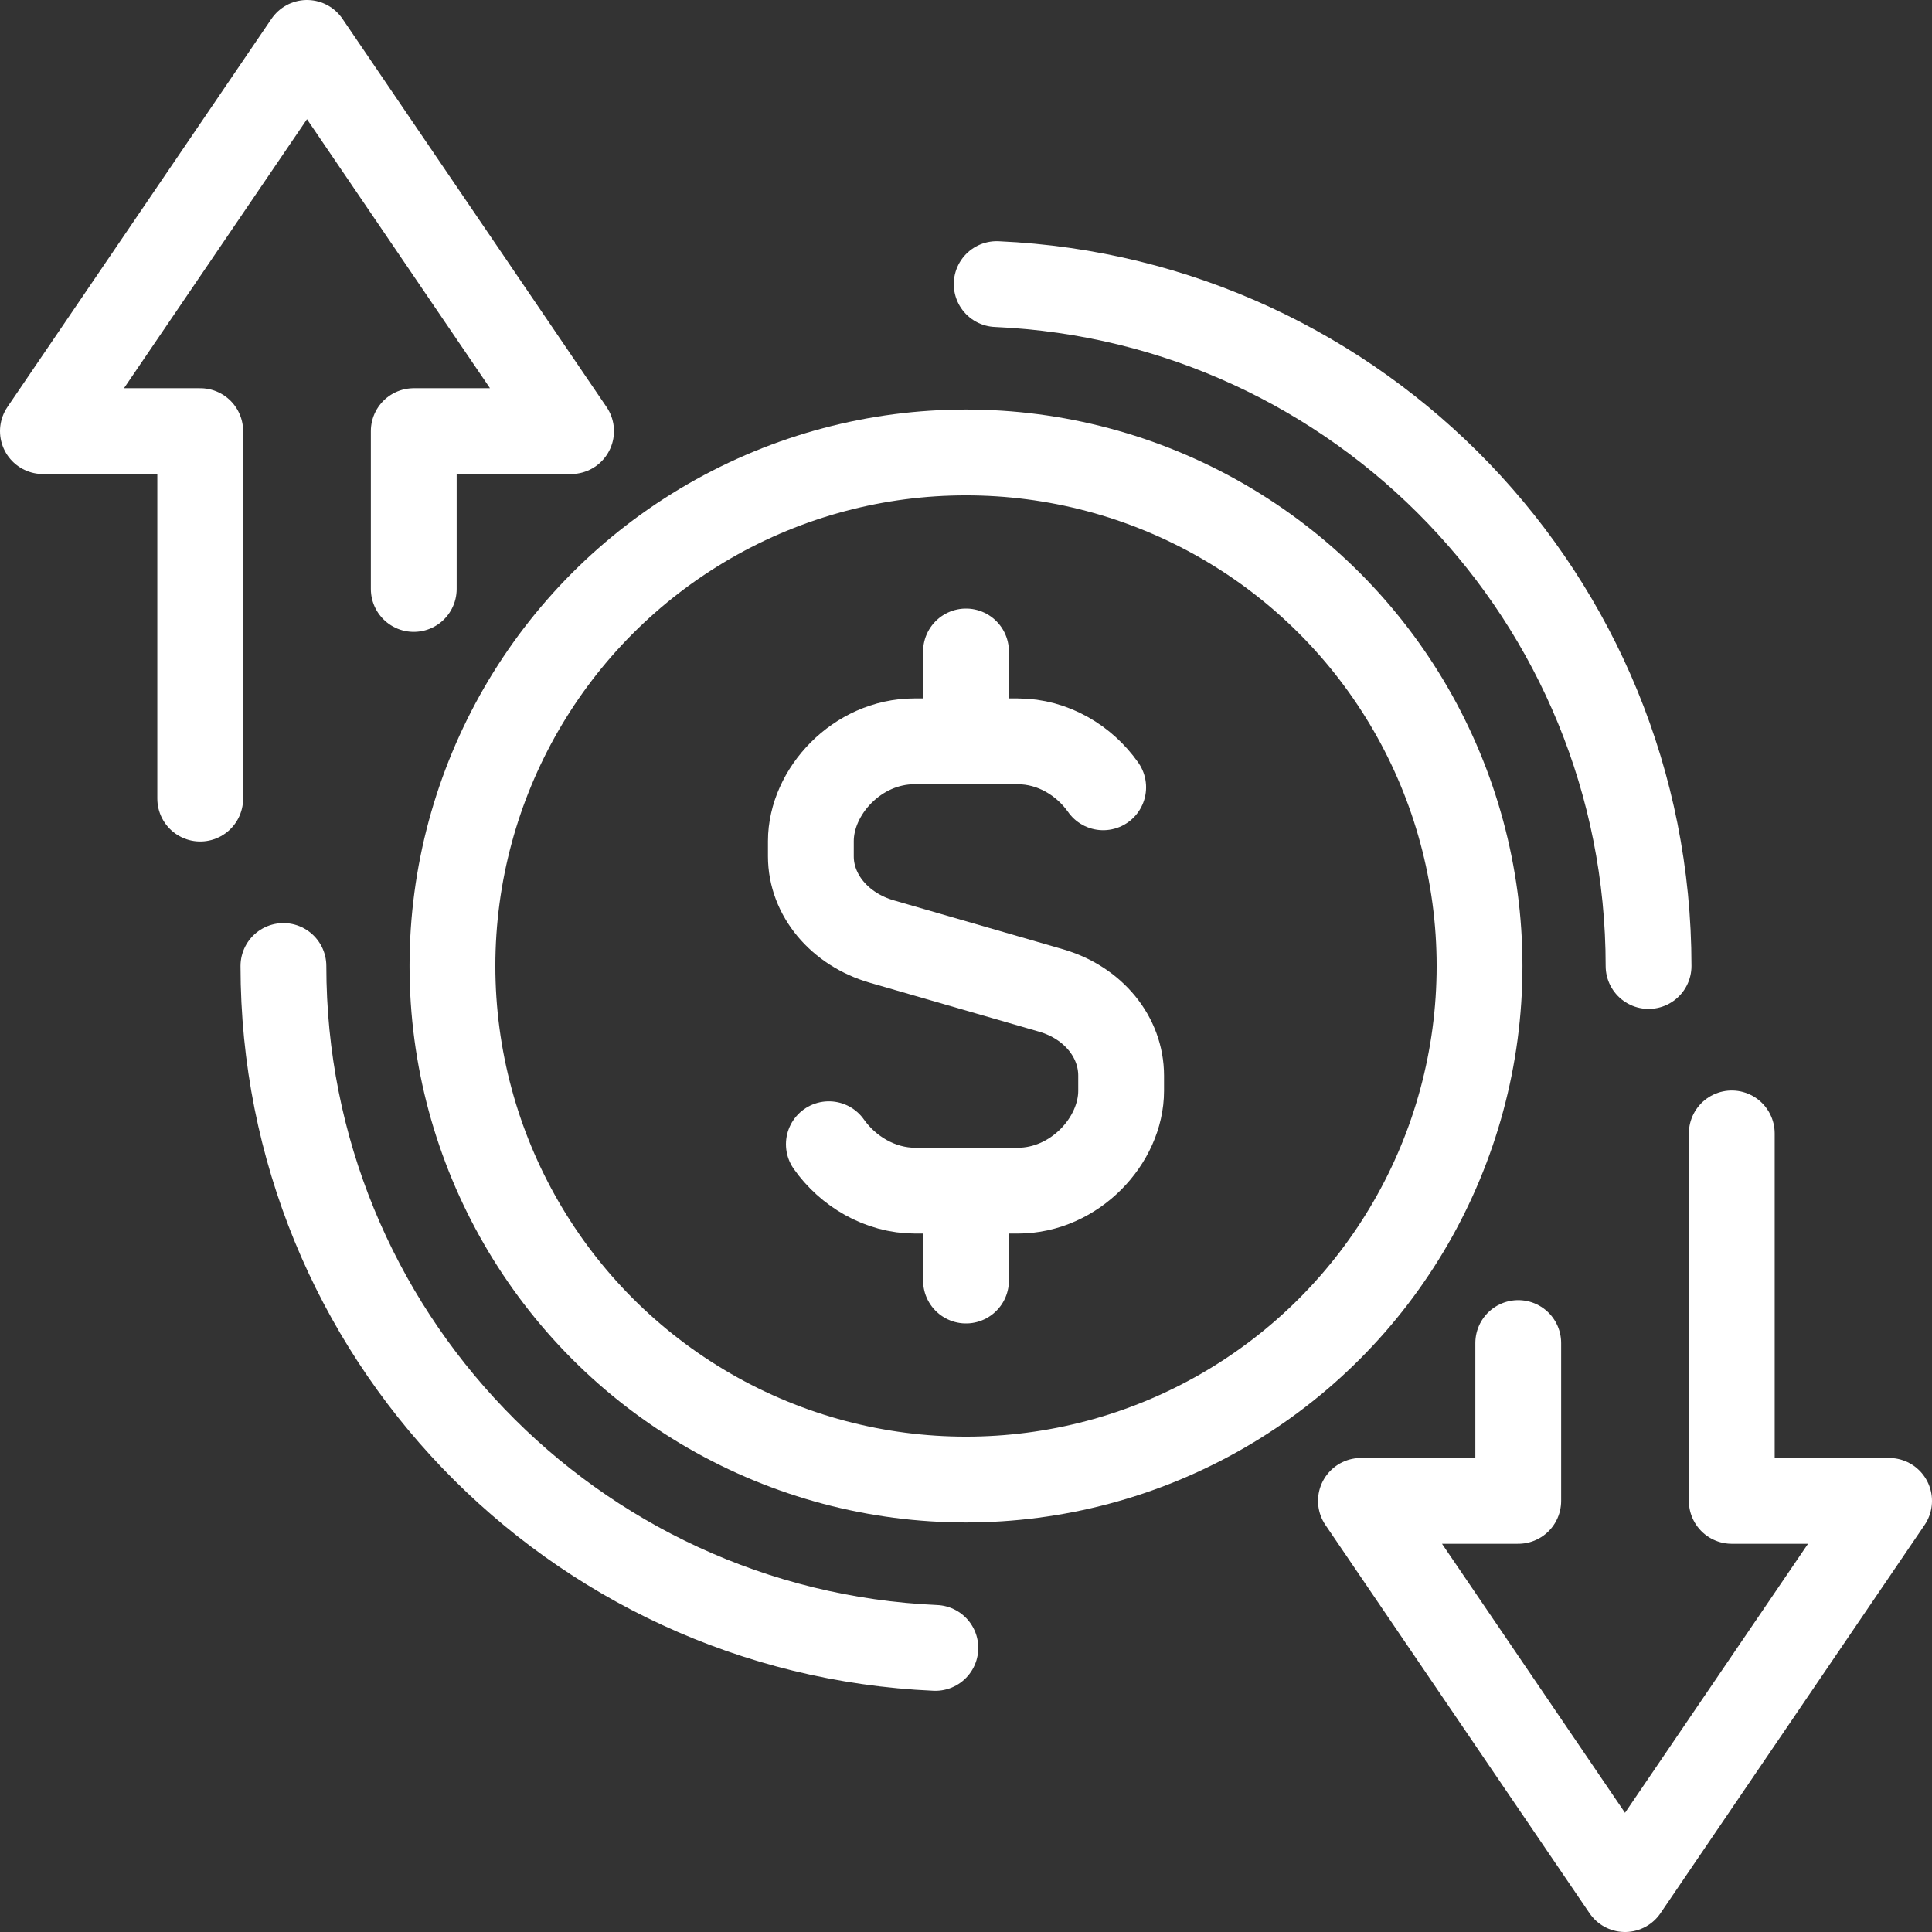
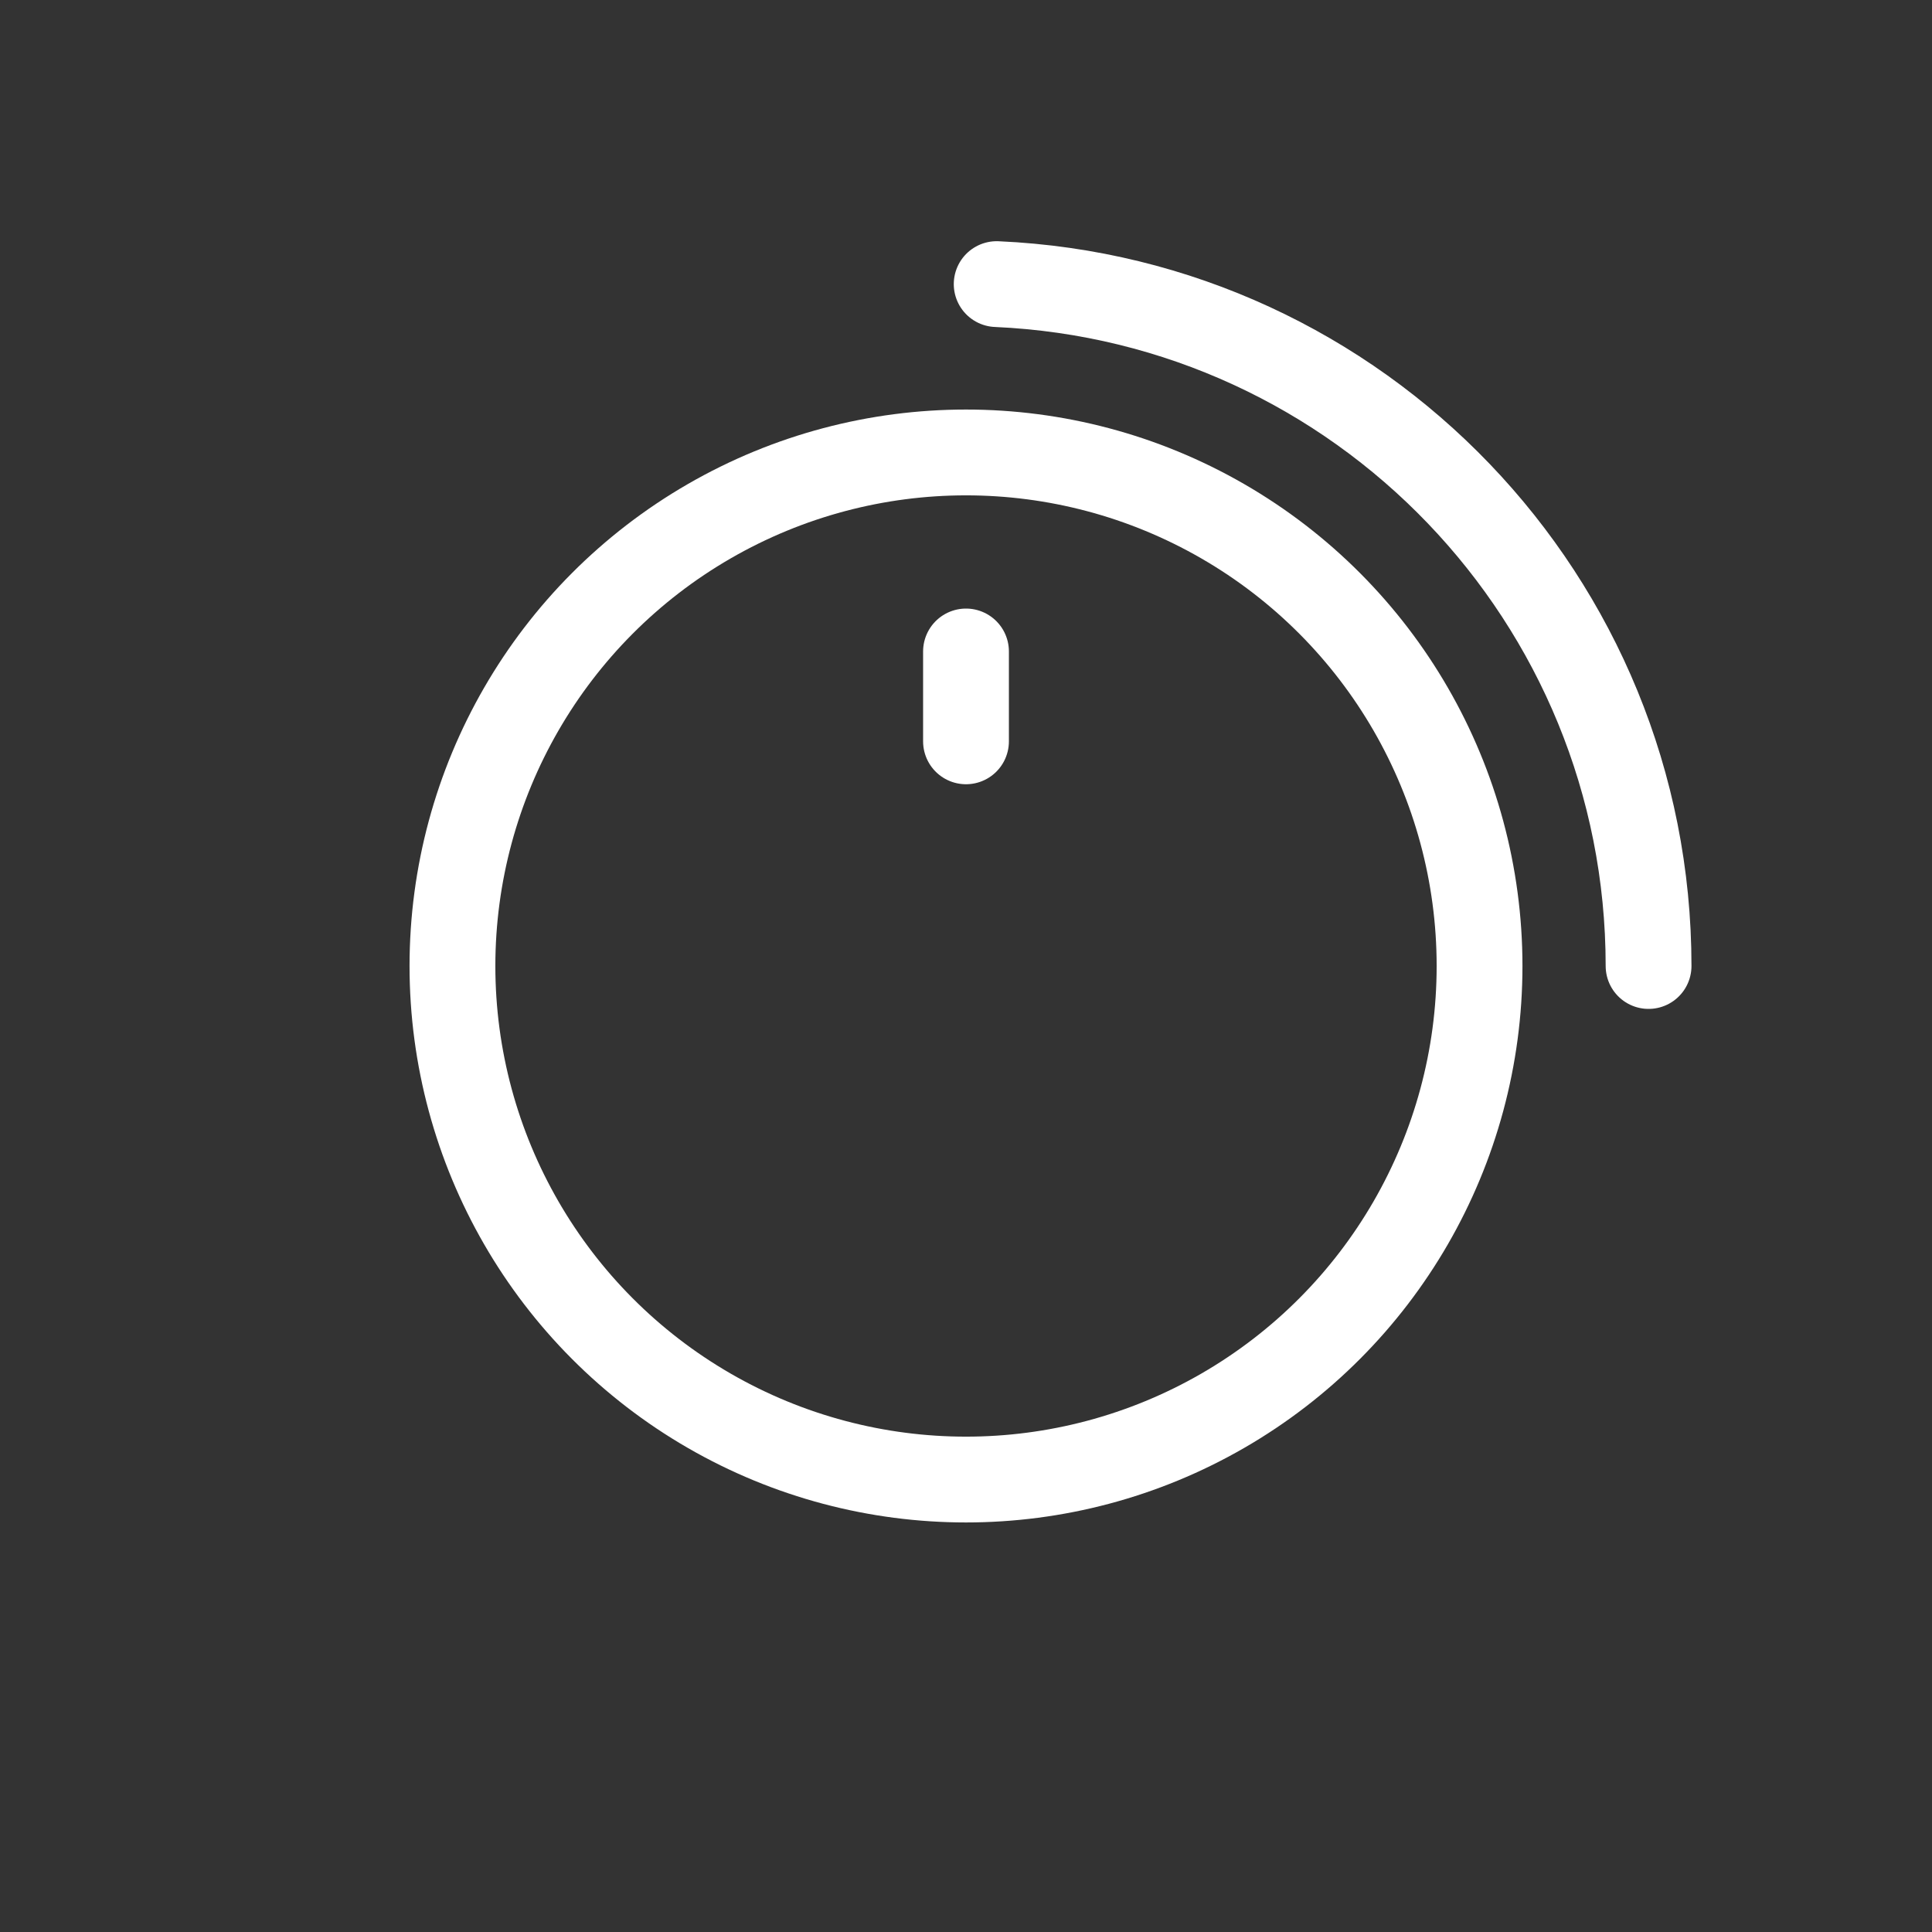
<svg xmlns="http://www.w3.org/2000/svg" id="Layer_2654064e4952dc" data-name="Layer 2" viewBox="0 0 371.5 371.5" aria-hidden="true" width="371px" height="371px">
  <rect x="0" y="0" width="371.5" height="371.5" fill="#333333" stroke="none" />
  <defs>
    <linearGradient class="cerosgradient" data-cerosgradient="true" id="CerosGradient_id0e9cdae92" gradientUnits="userSpaceOnUse" x1="50%" y1="100%" x2="50%" y2="0%">
      <stop offset="0%" stop-color="#d1d1d1" />
      <stop offset="100%" stop-color="#d1d1d1" />
    </linearGradient>
    <linearGradient />
    <style>
      .cls-1-654064e4952dc{
        fill: none;
        stroke: #fff;
        stroke-linecap: round;
        stroke-linejoin: round;
        stroke-width: 16.5px;
      }
    </style>
  </defs>
  <g id="Layer654064e4952dc">
    <g>
-       <polyline class="cls-1-654064e4952dc" points="38.5 153.56 38.5 82.9 8.25 82.9 59.03 8.25 109.81 82.9 79.56 82.9 79.56 113.25" />
-       <polyline class="cls-1-654064e4952dc" points="333 217.94 333 288.6 363.25 288.6 312.47 363.25 261.69 288.6 291.94 288.6 291.94 258.25" />
      <g>
        <g>
          <g>
-             <path class="cls-1-654064e4952dc" d="m159.38,220.02c3.64,5.16,9.78,8.93,16.64,8.93h19.67c10.99,0,19.89-9.66,19.89-19.2v-2.91c0-7.44-5.37-14.04-13.49-16.39l-32.52-9.4c-8.12-2.35-13.65-8.95-13.65-16.39v-2.91c0-9.54,8.9-19.2,19.89-19.2h19.89c6.82,0,12.84,3.73,16.43,8.84" />
            <line class="cls-1-654064e4952dc" x1="185.75" y1="142.55" x2="185.75" y2="125.27" />
-             <line class="cls-1-654064e4952dc" x1="185.75" y1="228.95" x2="185.75" y2="246.23" />
          </g>
-           <path class="cls-1-654064e4952dc" d="m179.86,316.87c-69.75-3.08-125.36-60.61-125.36-131.12" />
          <path class="cls-1-654064e4952dc" d="m191.65,54.63c69.75,3.08,125.35,60.61,125.35,131.12" />
        </g>
        <circle class="cls-1-654064e4952dc" cx="185.75" cy="185.75" r="98.75" />
      </g>
    </g>
  </g>
</svg>